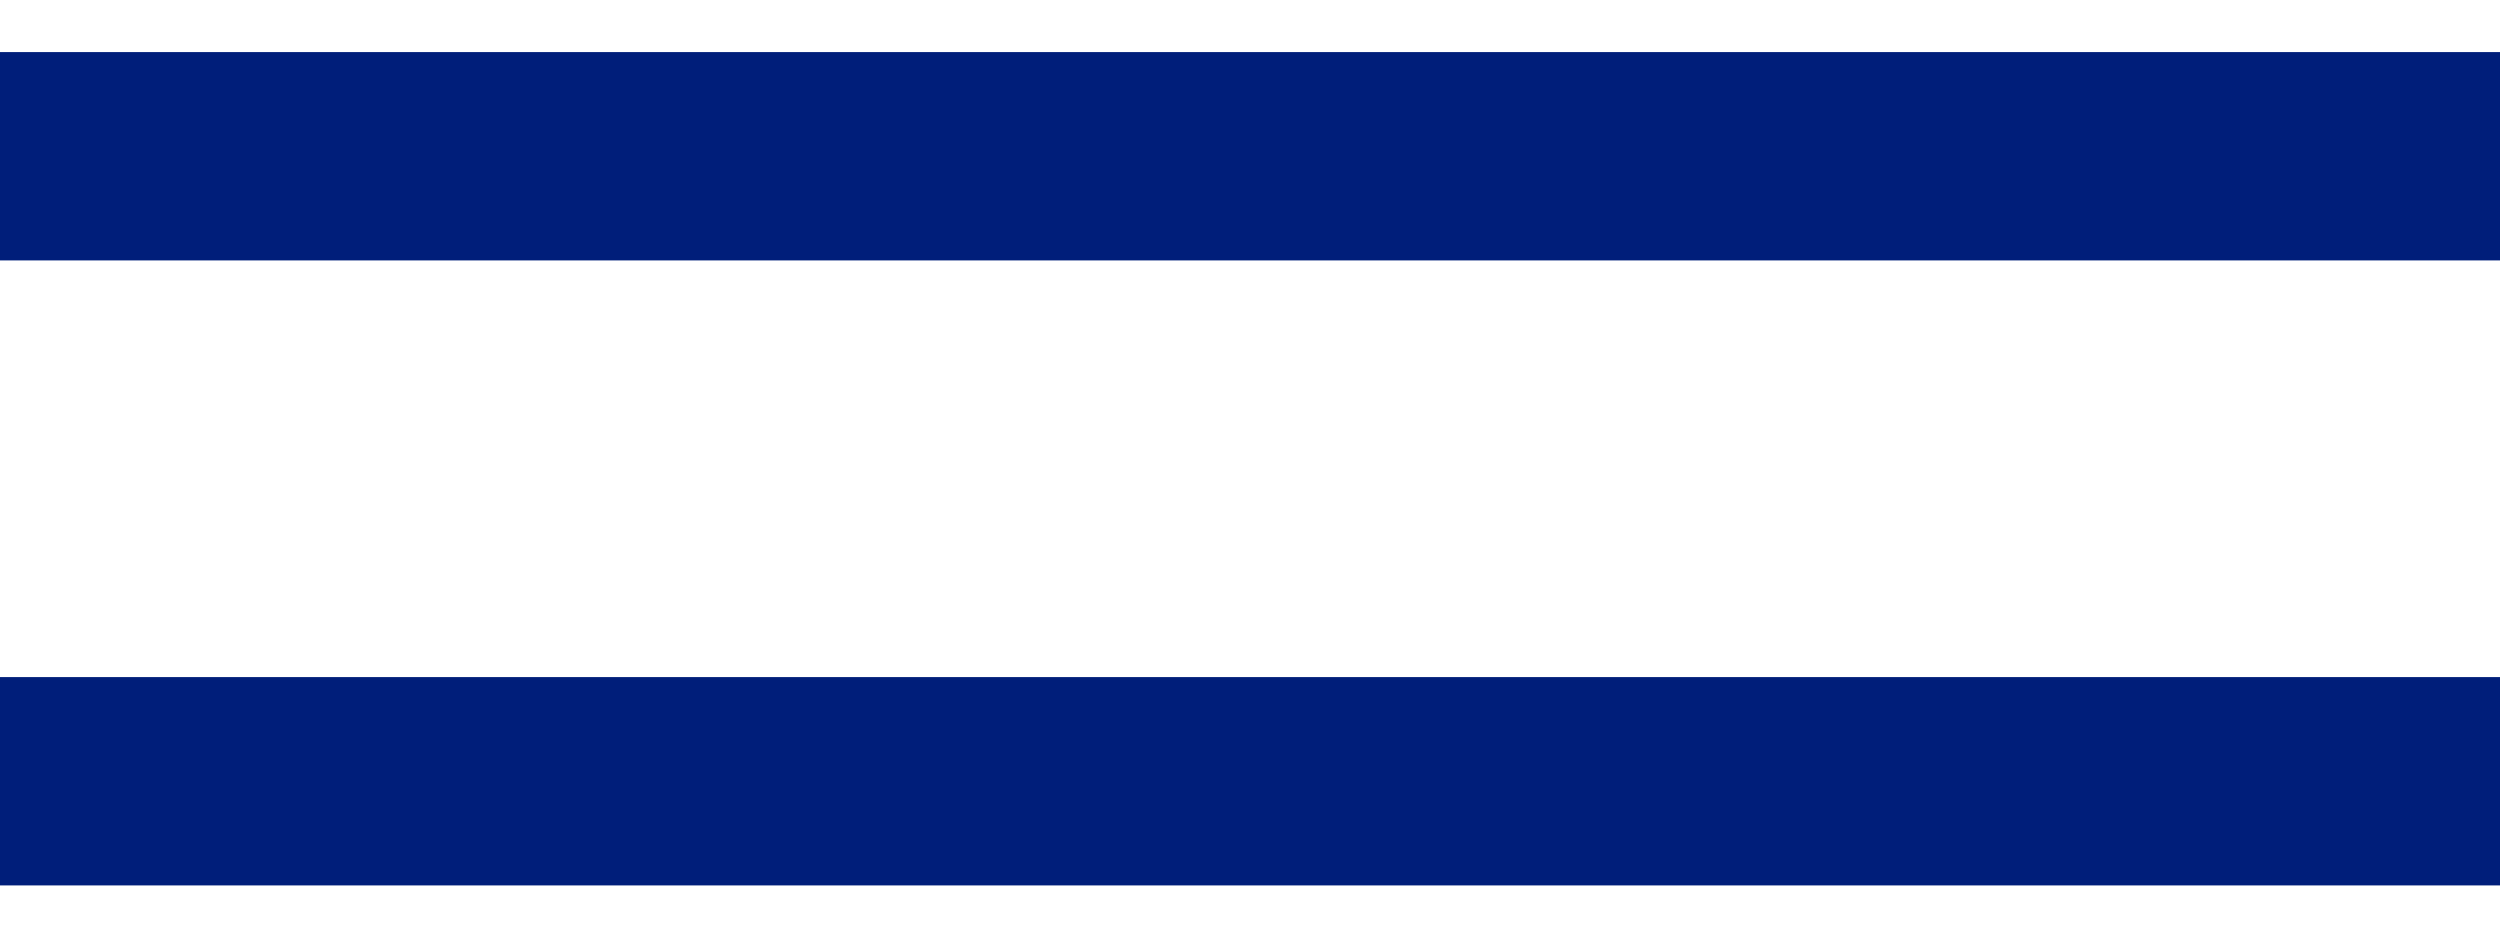
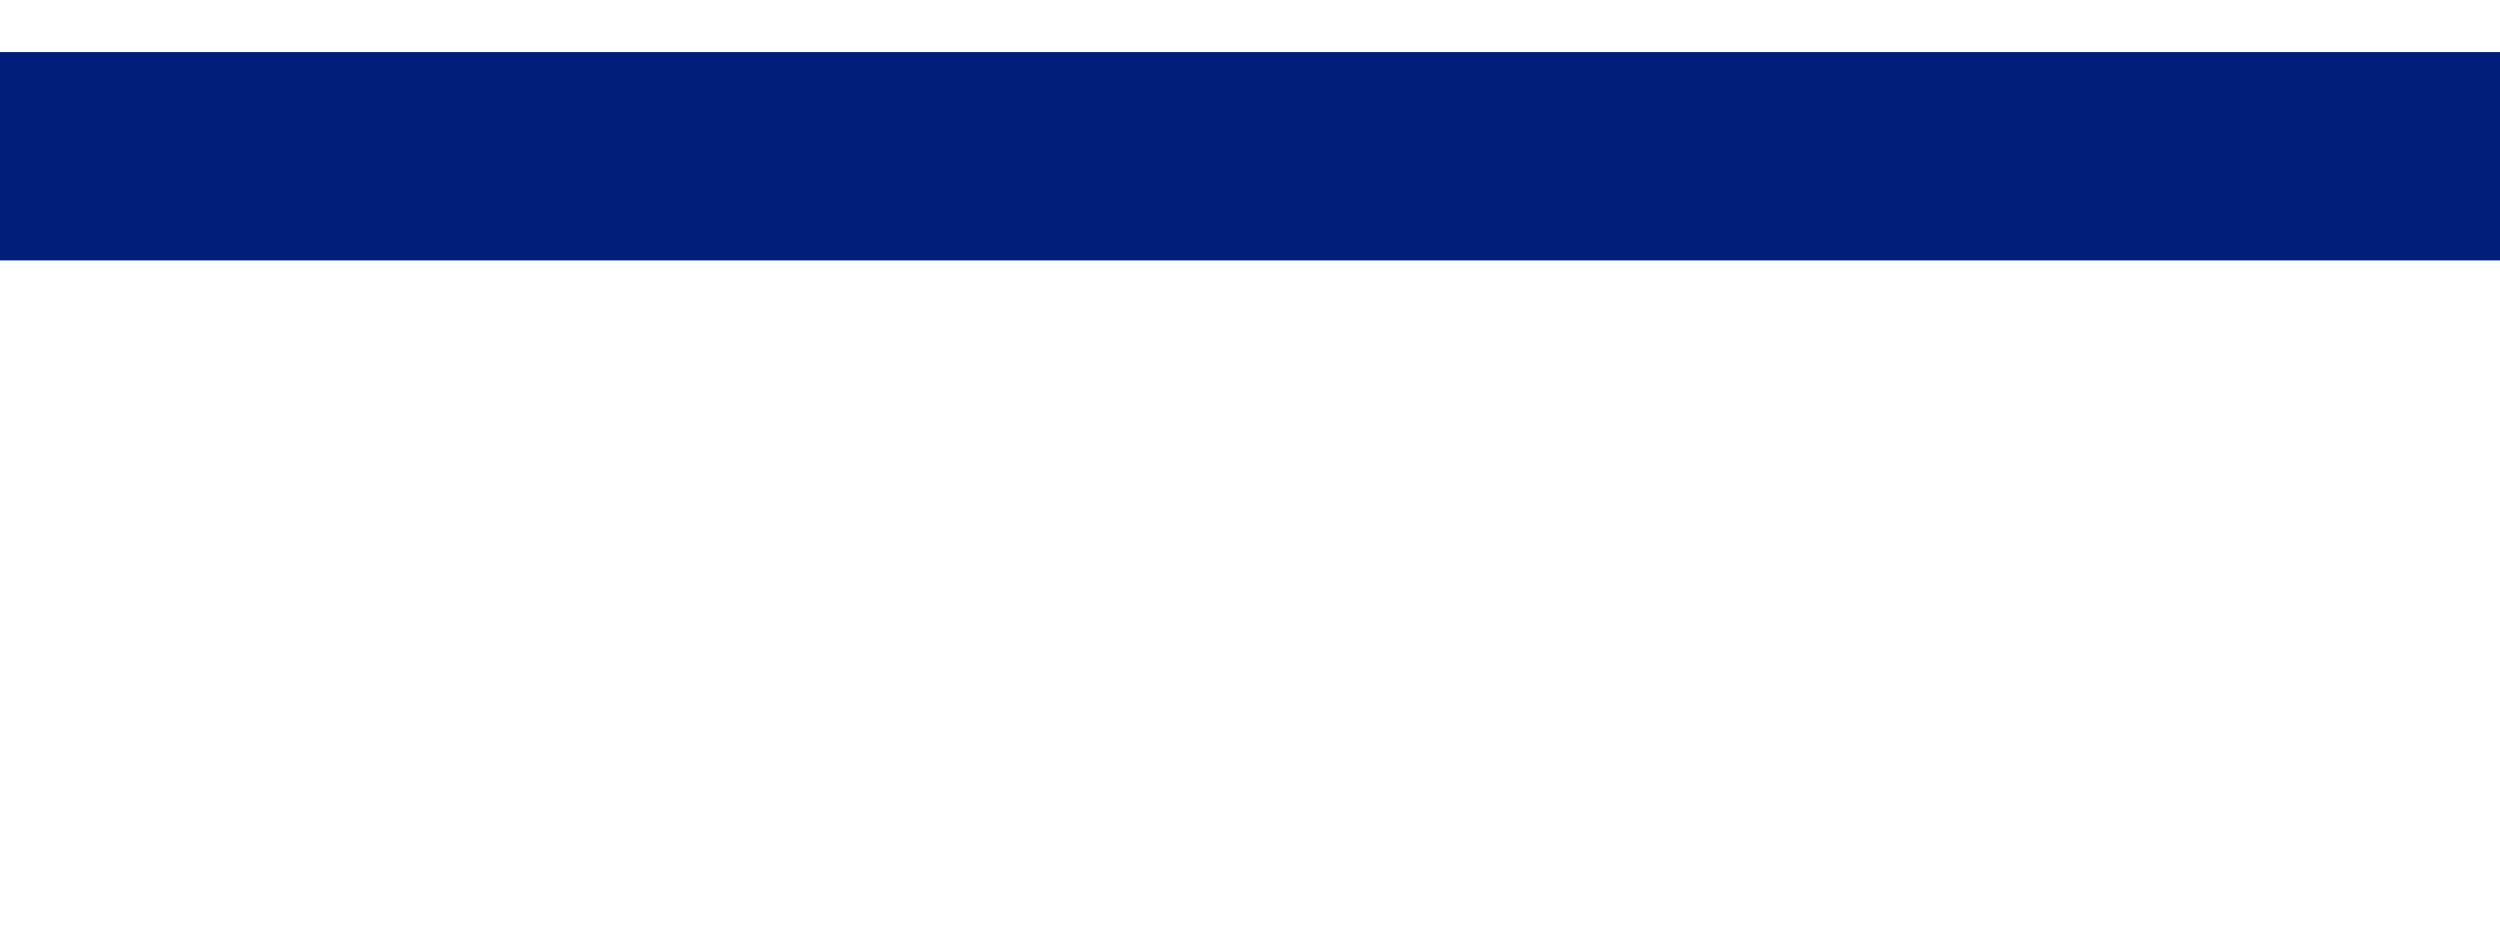
<svg xmlns="http://www.w3.org/2000/svg" width="24" height="9" viewBox="0 0 24 9" fill="none">
  <line x1="1" y1="-1" x2="23" y2="-1" transform="matrix(-1 0 0 1 24 2.5)" stroke="#001E7A" stroke-width="2" stroke-linecap="square" />
-   <path d="M23 7.5H1" stroke="#001E7A" stroke-width="2" stroke-linecap="square" />
</svg>